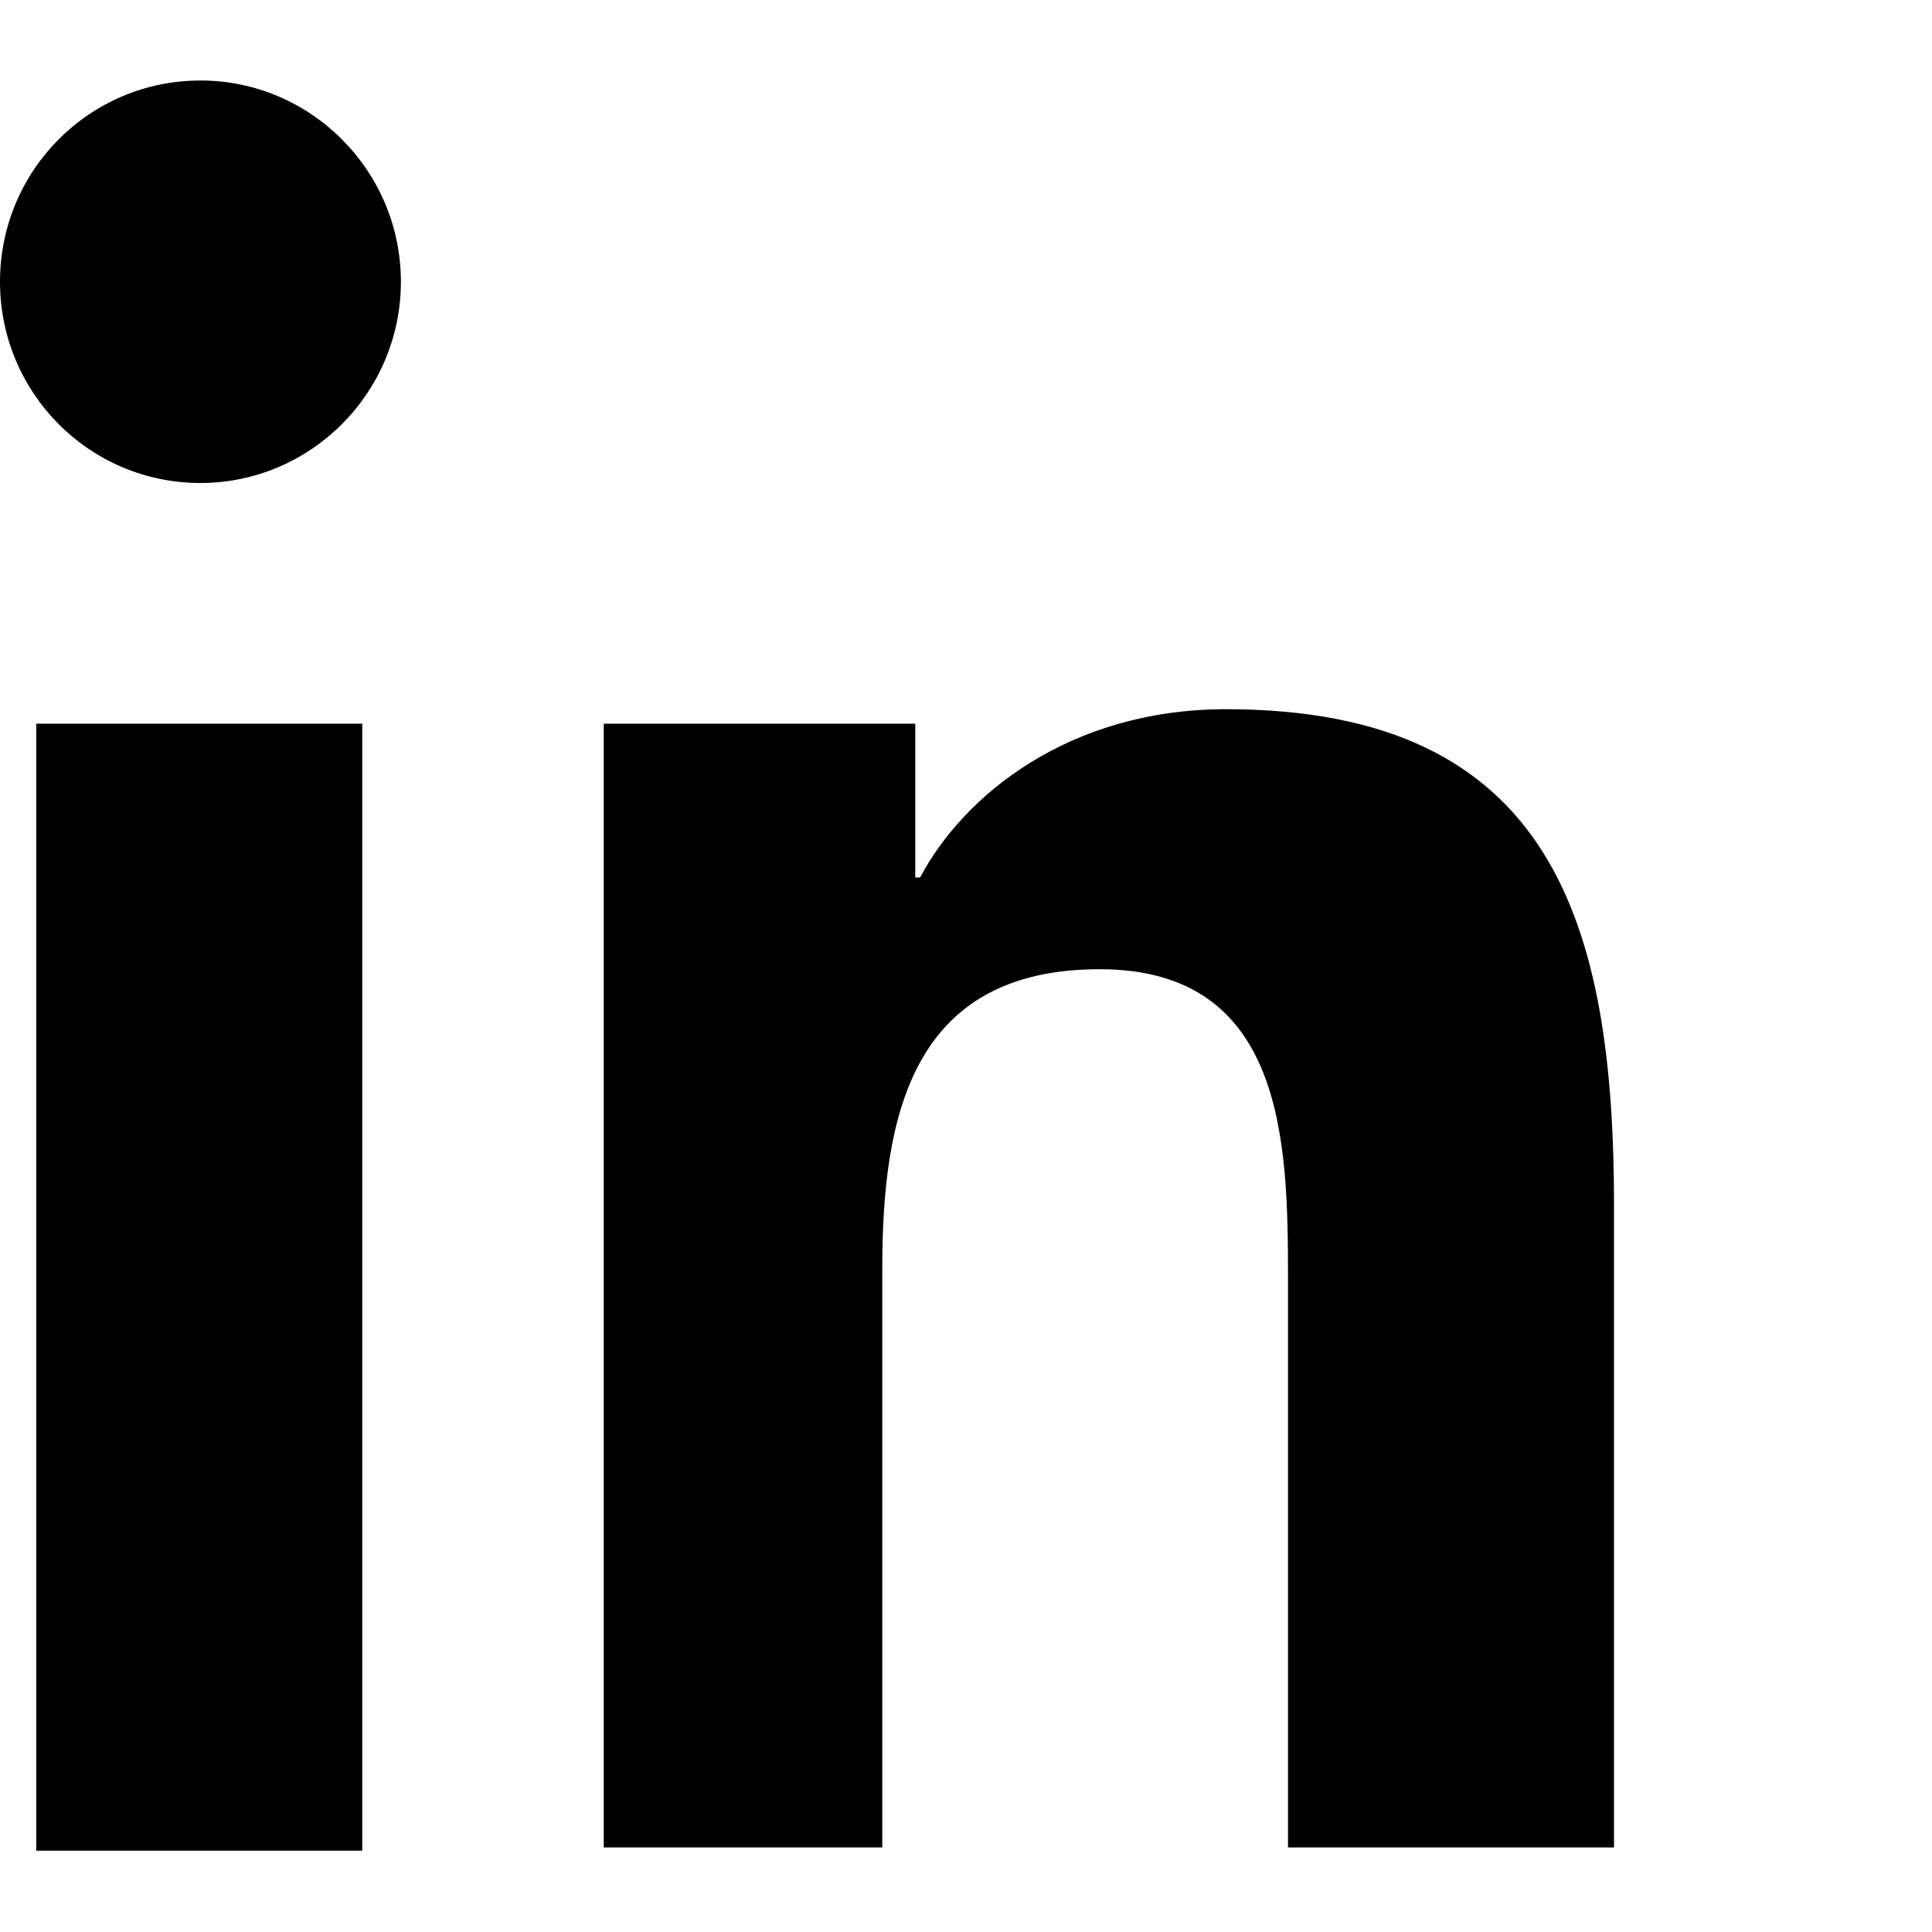
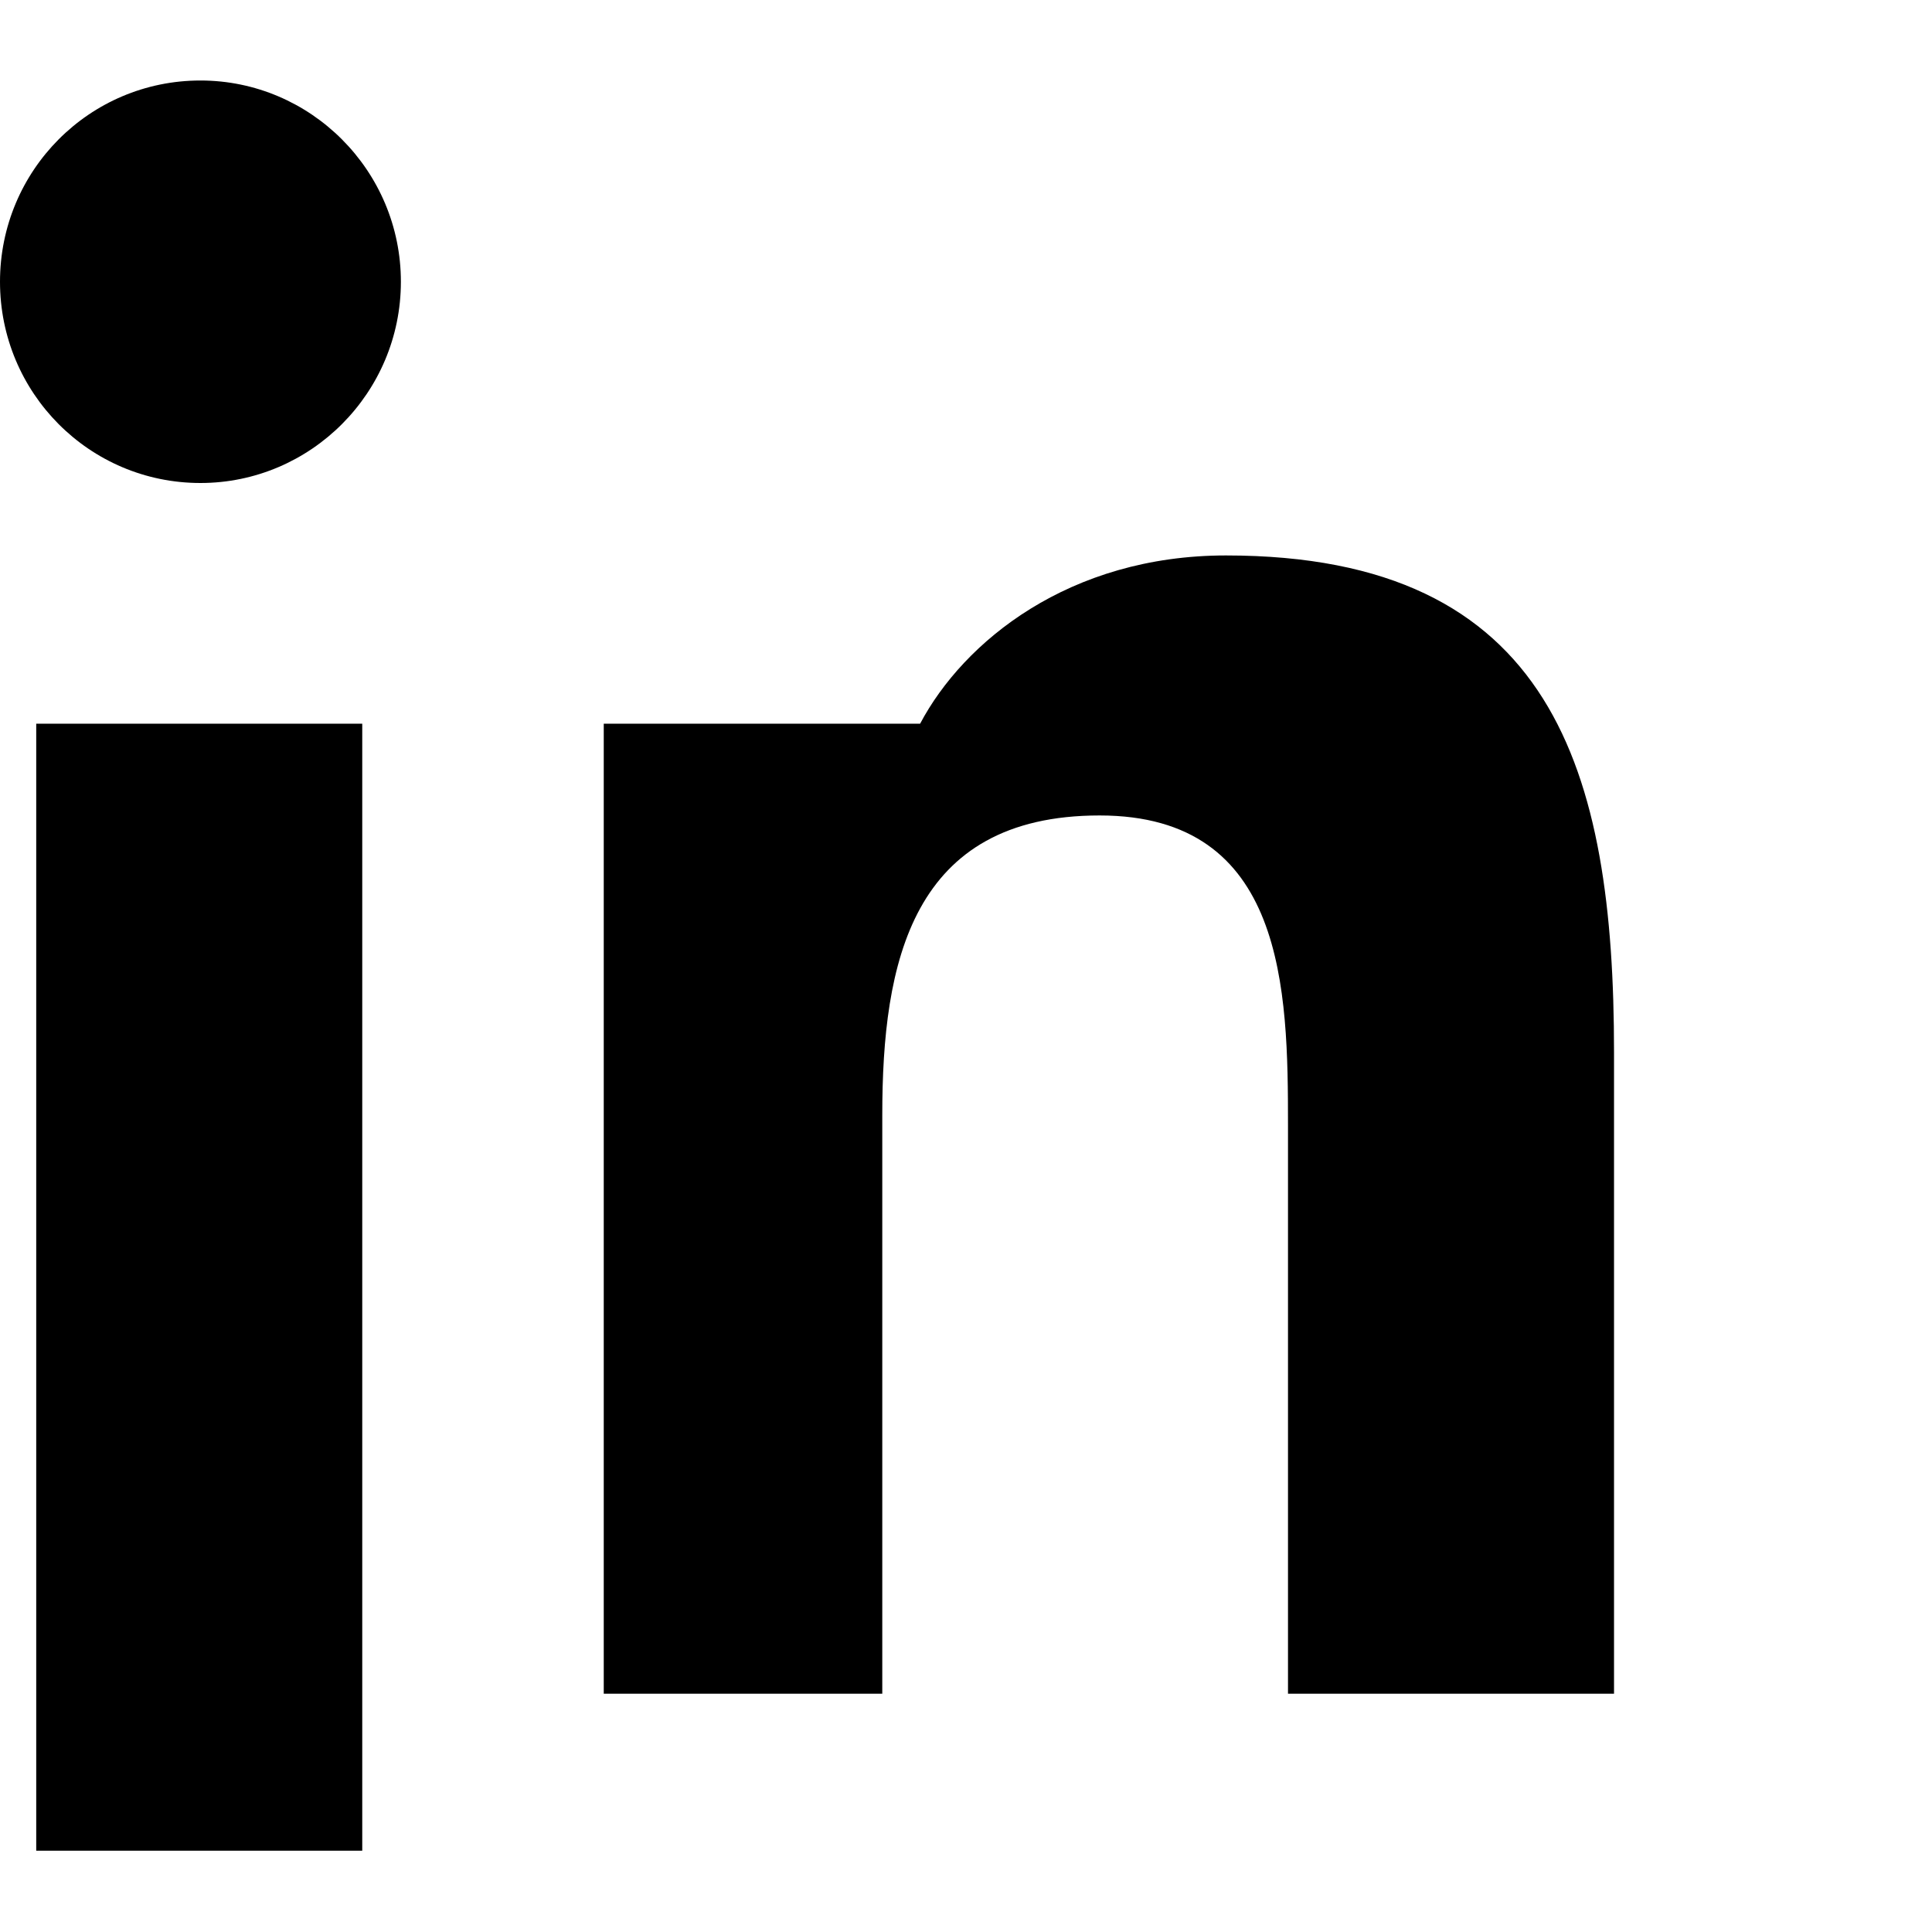
<svg xmlns="http://www.w3.org/2000/svg" viewBox="0 0 24 24" fill="currentColor">
-   <path d="M4.98 3.5C4.98 4.88 3.86 6 2.49 6 1.11 6 0 4.88 0 3.5 0 2.12 1.11 1 2.49 1c1.37 0 2.49 1.12 2.49 2.5zM.45 8.99H4.5v14H.45v-14zM7.5 8.99h3.87v1.91h.06c.54-1.02 1.85-2.09 3.8-2.09 4.07 0 4.82 2.68 4.82 6.17v7.97h-4.05v-7.06c0-1.68-.03-3.85-2.34-3.85-2.34 0-2.7 1.83-2.7 3.72v7.19H7.5v-14z" />
+   <path d="M4.98 3.5C4.98 4.88 3.86 6 2.49 6 1.11 6 0 4.88 0 3.5 0 2.12 1.11 1 2.49 1c1.37 0 2.49 1.12 2.49 2.5zM.45 8.99H4.5v14H.45v-14zM7.5 8.99h3.87h.06c.54-1.02 1.85-2.09 3.8-2.09 4.07 0 4.82 2.68 4.82 6.17v7.97h-4.05v-7.06c0-1.68-.03-3.85-2.34-3.85-2.34 0-2.7 1.83-2.7 3.72v7.19H7.5v-14z" />
</svg>